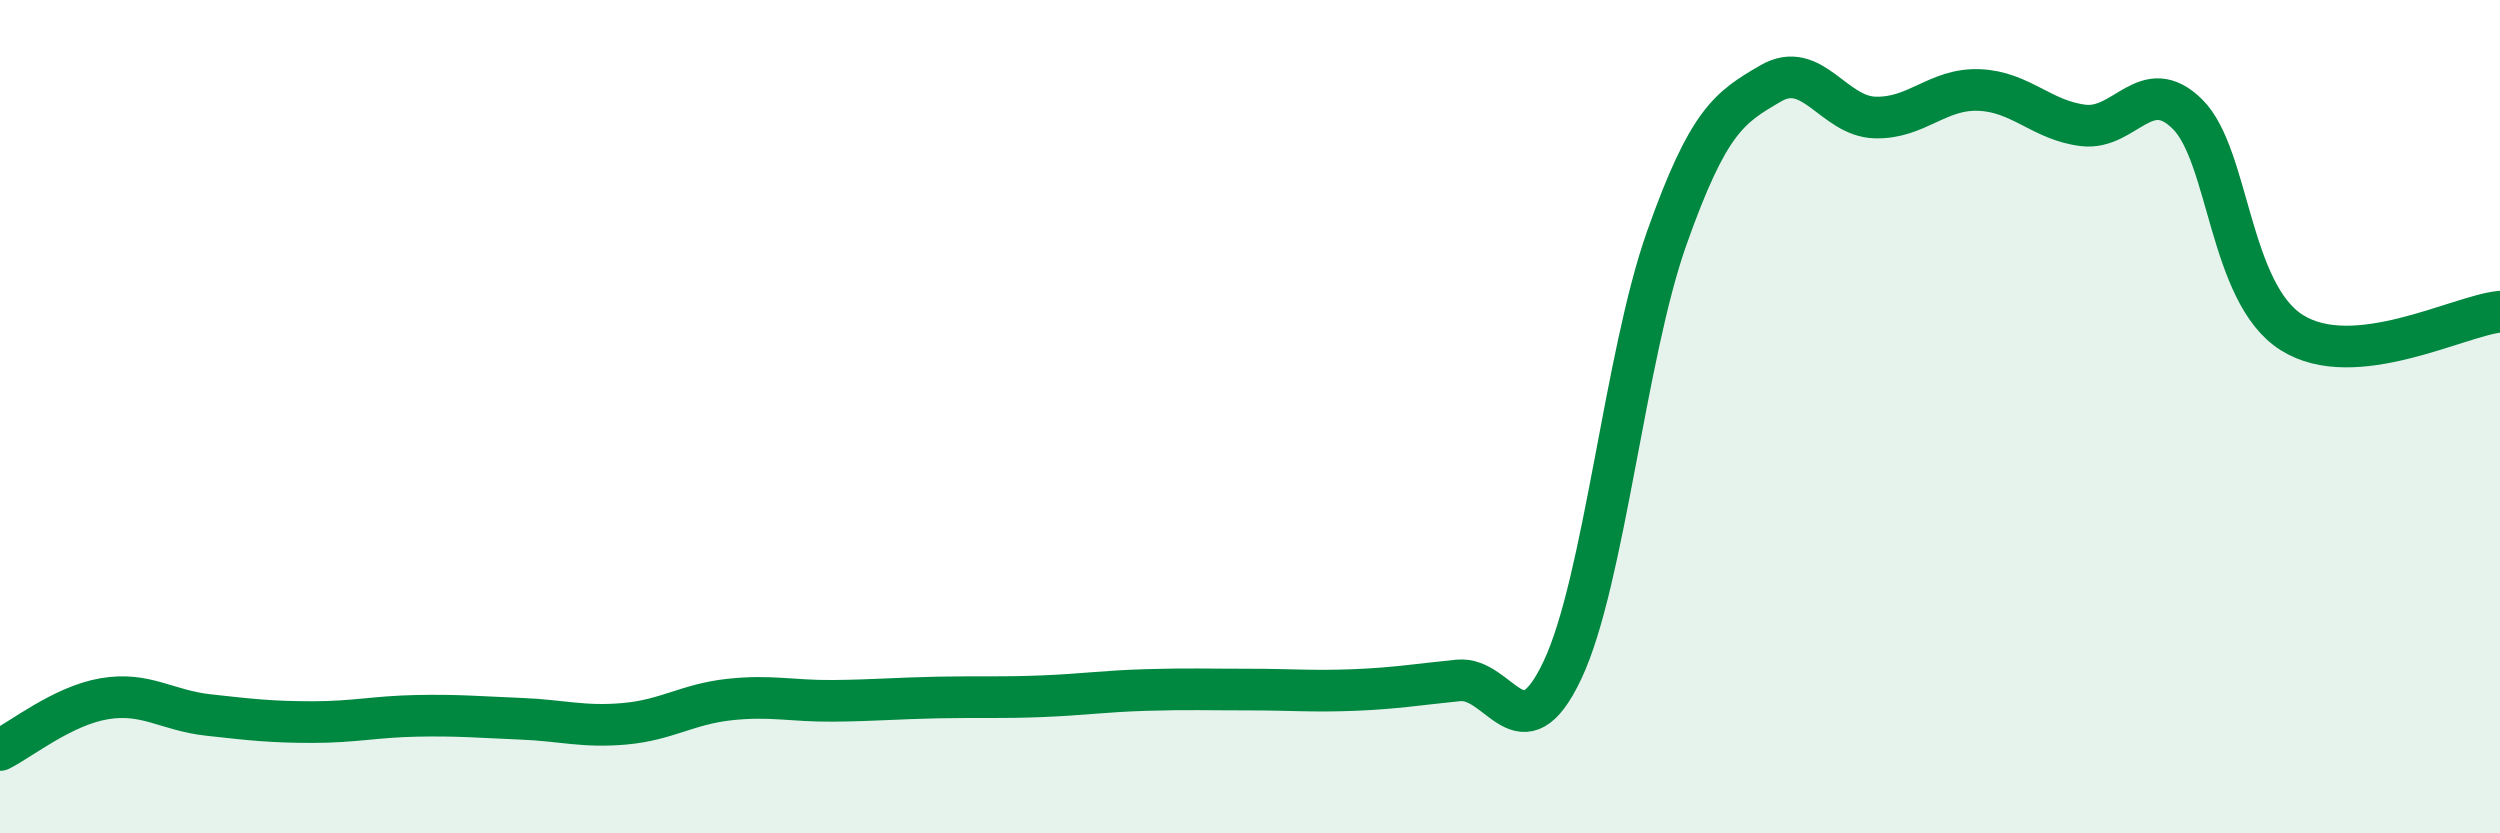
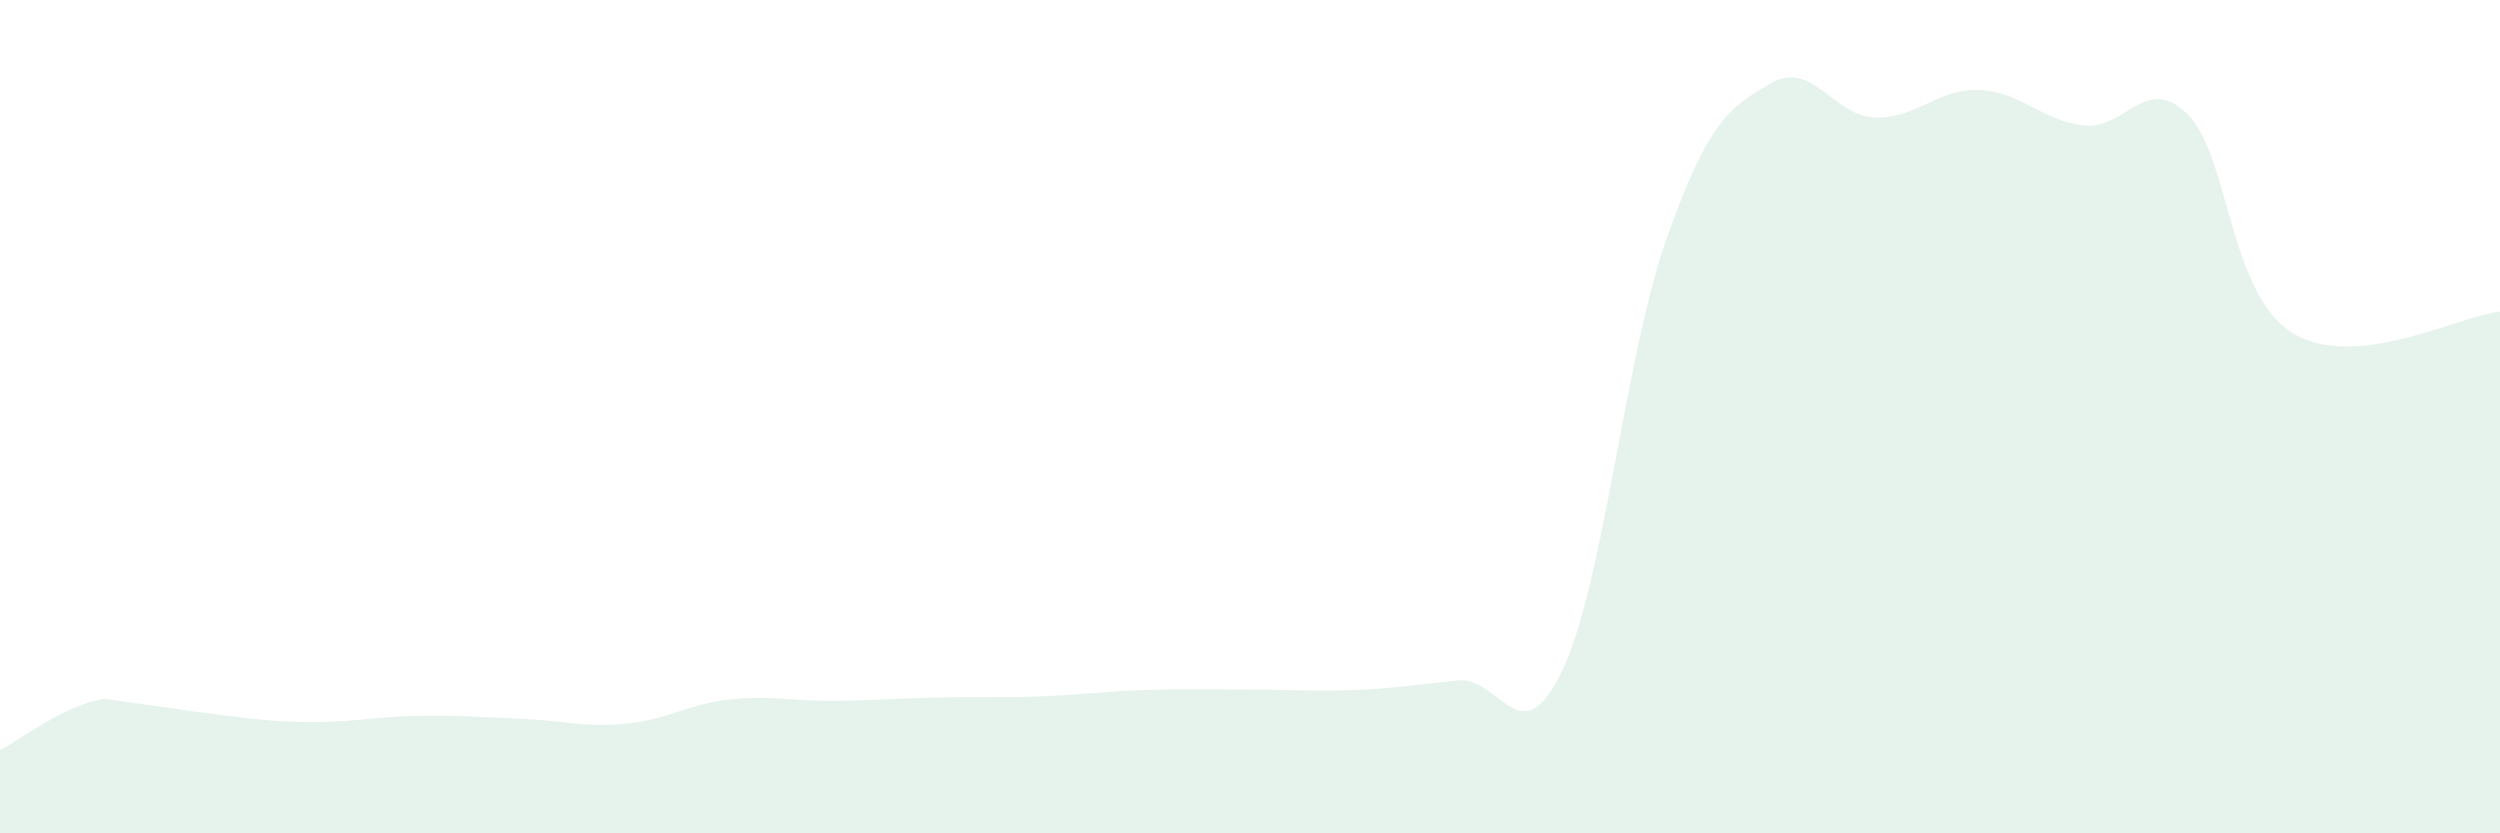
<svg xmlns="http://www.w3.org/2000/svg" width="60" height="20" viewBox="0 0 60 20">
-   <path d="M 0,18 C 0.5,17.75 1.5,16.94 2.5,16.77 C 3.5,16.6 4,17.05 5,17.16 C 6,17.27 6.5,17.33 7.5,17.33 C 8.5,17.33 9,17.2 10,17.18 C 11,17.16 11.5,17.21 12.5,17.25 C 13.5,17.29 14,17.46 15,17.37 C 16,17.28 16.5,16.9 17.5,16.79 C 18.5,16.68 19,16.83 20,16.82 C 21,16.81 21.5,16.76 22.5,16.74 C 23.5,16.72 24,16.75 25,16.71 C 26,16.67 26.5,16.59 27.5,16.56 C 28.5,16.53 29,16.55 30,16.55 C 31,16.55 31.5,16.6 32.5,16.56 C 33.5,16.52 34,16.43 35,16.33 C 36,16.23 36.5,18.2 37.5,16.08 C 38.5,13.96 39,8.54 40,5.72 C 41,2.9 41.5,2.58 42.5,2 C 43.5,1.42 44,2.79 45,2.82 C 46,2.85 46.5,2.12 47.5,2.16 C 48.5,2.2 49,2.89 50,3.01 C 51,3.13 51.5,1.75 52.5,2.74 C 53.5,3.73 53.5,7.03 55,7.98 C 56.5,8.93 59,7.58 60,7.48L60 20L0 20Z" fill="#008740" opacity="0.1" stroke-linecap="round" stroke-linejoin="round" />
-   <path d="M 0,18 C 0.5,17.75 1.5,16.94 2.5,16.77 C 3.5,16.6 4,17.05 5,17.16 C 6,17.27 6.5,17.33 7.5,17.33 C 8.5,17.33 9,17.2 10,17.18 C 11,17.16 11.5,17.21 12.5,17.25 C 13.5,17.29 14,17.46 15,17.37 C 16,17.28 16.5,16.9 17.5,16.79 C 18.5,16.68 19,16.83 20,16.82 C 21,16.81 21.5,16.76 22.5,16.74 C 23.5,16.72 24,16.75 25,16.71 C 26,16.67 26.5,16.59 27.5,16.56 C 28.5,16.53 29,16.55 30,16.55 C 31,16.55 31.5,16.6 32.5,16.56 C 33.5,16.52 34,16.43 35,16.33 C 36,16.23 36.5,18.2 37.5,16.08 C 38.5,13.96 39,8.54 40,5.72 C 41,2.9 41.5,2.58 42.5,2 C 43.5,1.42 44,2.79 45,2.82 C 46,2.85 46.5,2.12 47.5,2.16 C 48.5,2.2 49,2.89 50,3.01 C 51,3.13 51.5,1.75 52.5,2.74 C 53.5,3.73 53.5,7.03 55,7.98 C 56.5,8.93 59,7.58 60,7.48" stroke="#008740" stroke-width="1" fill="none" stroke-linecap="round" stroke-linejoin="round" />
+   <path d="M 0,18 C 0.5,17.75 1.5,16.94 2.5,16.77 C 6,17.27 6.5,17.33 7.5,17.33 C 8.5,17.33 9,17.2 10,17.18 C 11,17.16 11.5,17.21 12.5,17.25 C 13.5,17.29 14,17.46 15,17.37 C 16,17.28 16.5,16.9 17.5,16.79 C 18.5,16.68 19,16.83 20,16.82 C 21,16.81 21.5,16.76 22.5,16.74 C 23.5,16.72 24,16.75 25,16.71 C 26,16.67 26.5,16.59 27.5,16.56 C 28.5,16.53 29,16.55 30,16.55 C 31,16.55 31.5,16.6 32.5,16.56 C 33.5,16.52 34,16.43 35,16.33 C 36,16.23 36.5,18.2 37.5,16.08 C 38.5,13.96 39,8.54 40,5.72 C 41,2.9 41.5,2.58 42.5,2 C 43.5,1.42 44,2.79 45,2.82 C 46,2.85 46.5,2.12 47.5,2.16 C 48.5,2.2 49,2.89 50,3.01 C 51,3.13 51.5,1.75 52.5,2.74 C 53.5,3.73 53.5,7.03 55,7.98 C 56.5,8.93 59,7.58 60,7.48L60 20L0 20Z" fill="#008740" opacity="0.1" stroke-linecap="round" stroke-linejoin="round" />
</svg>